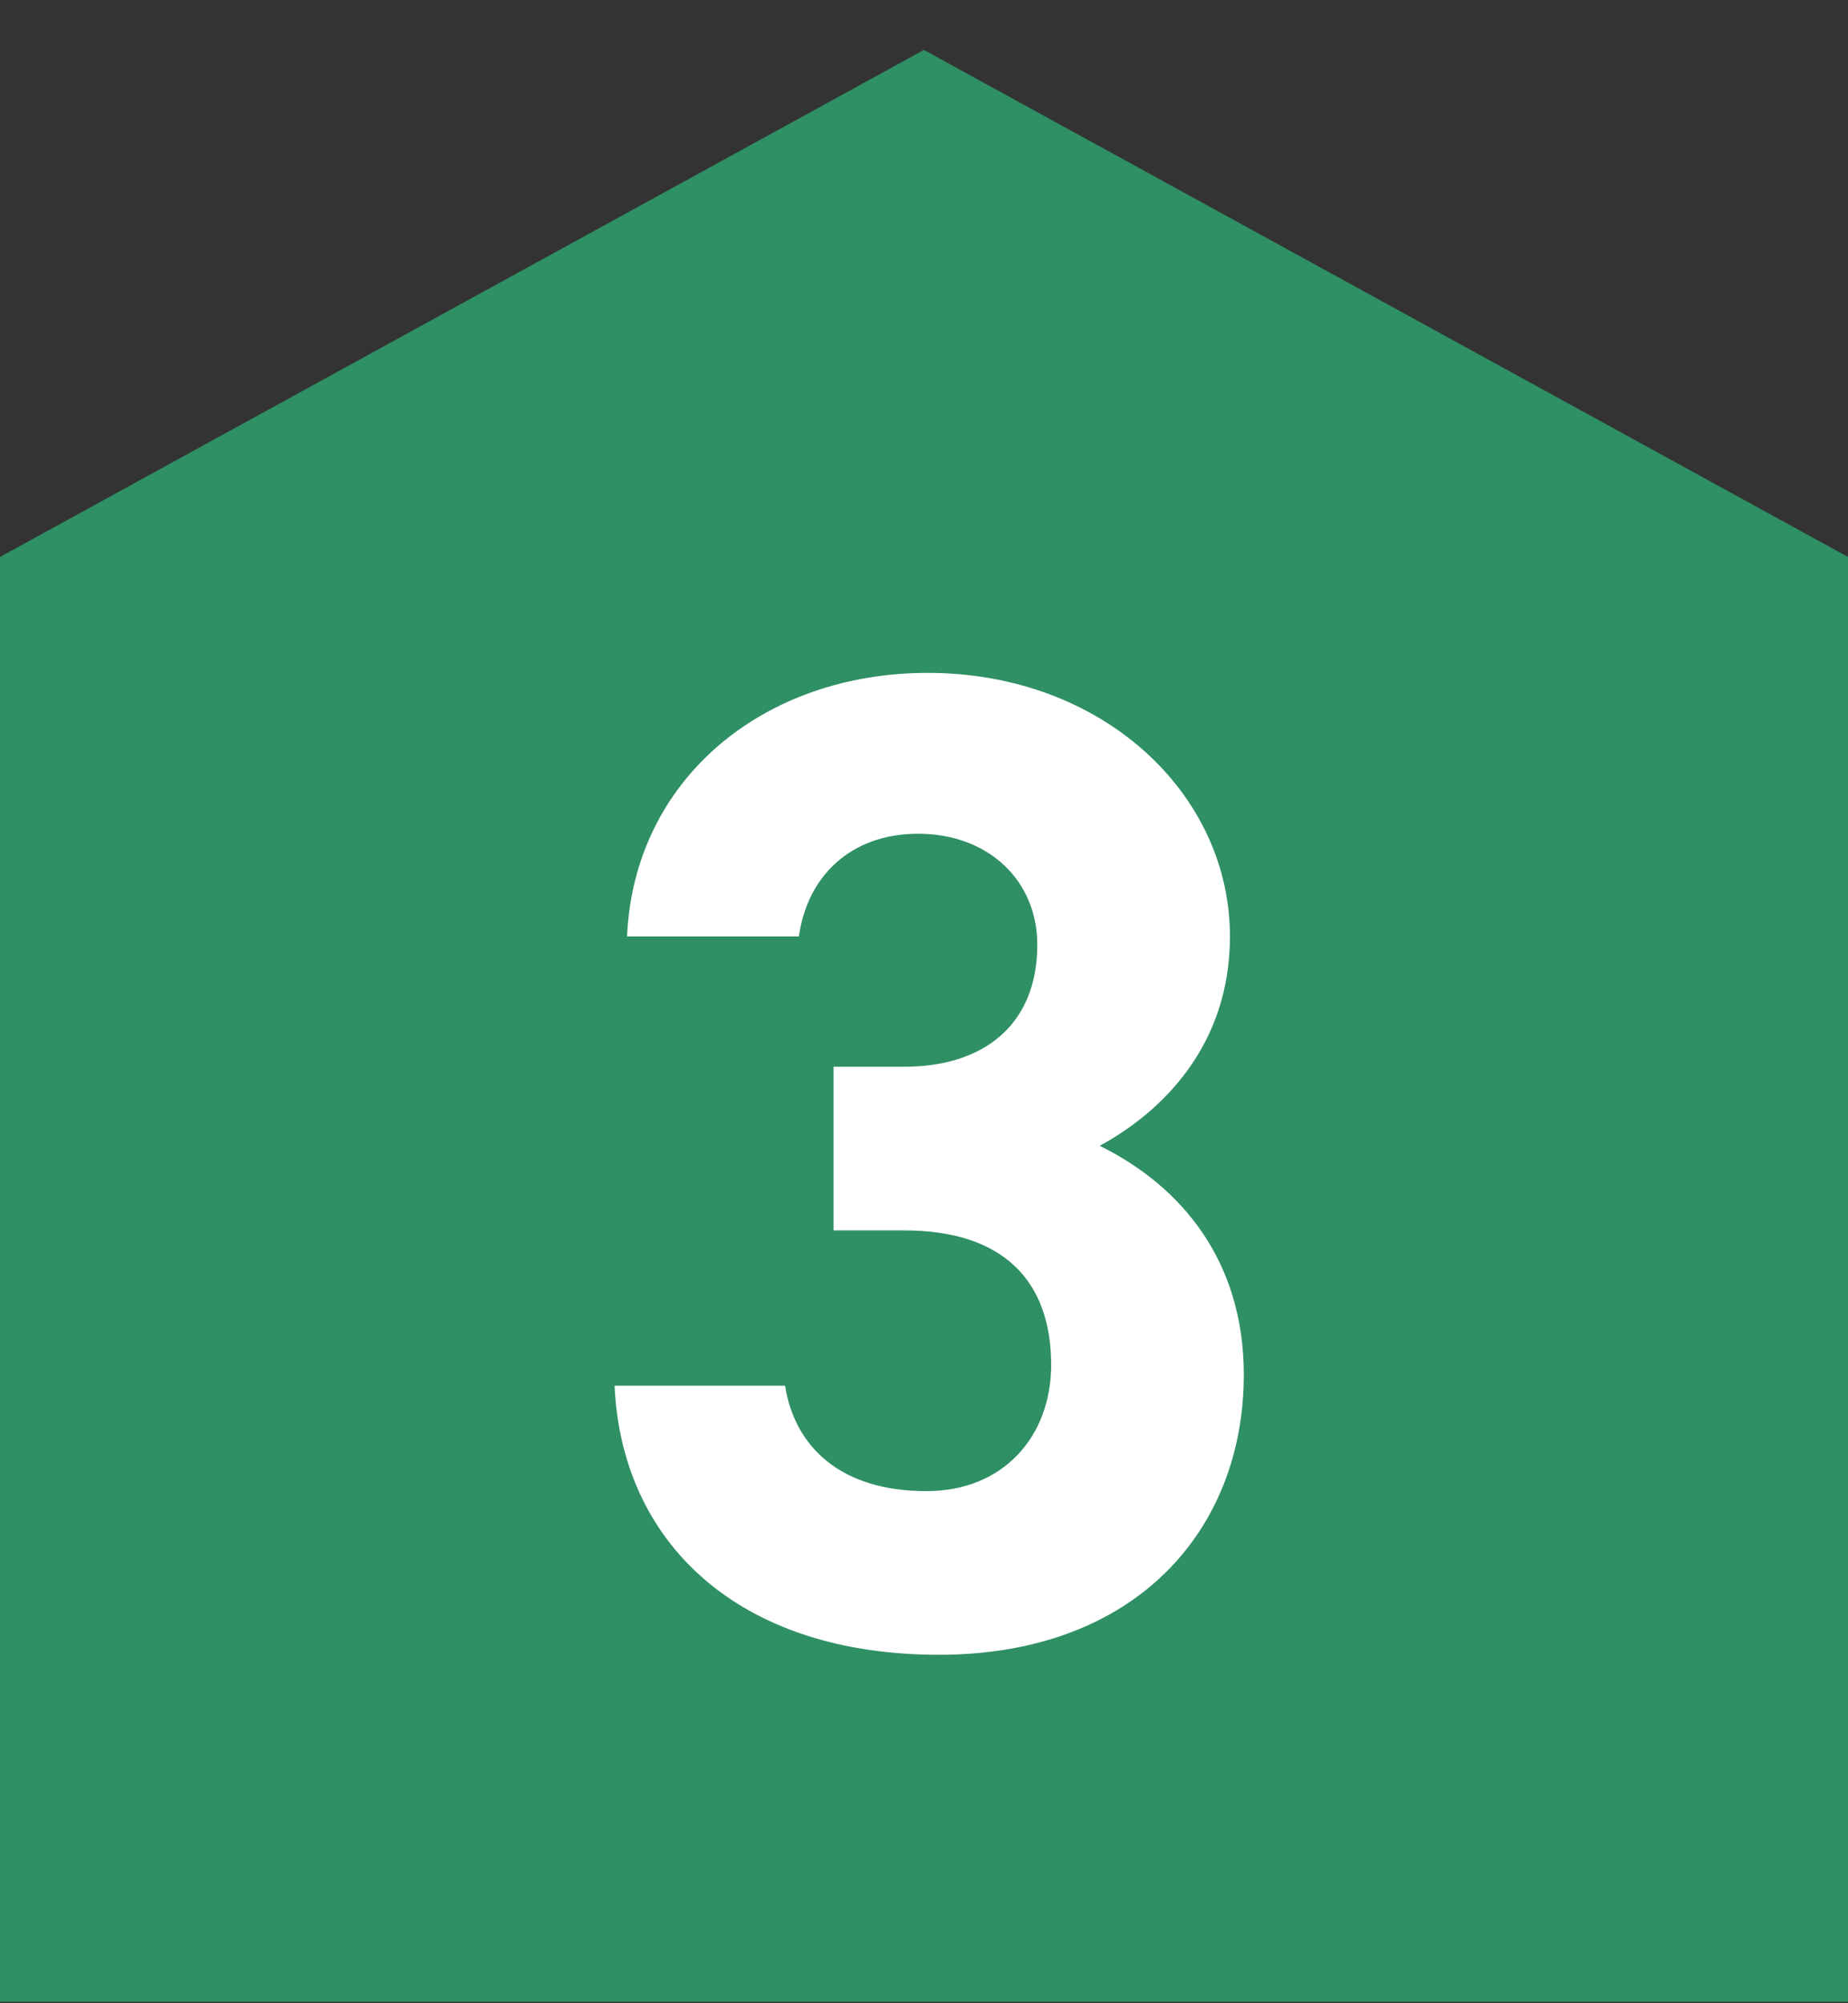
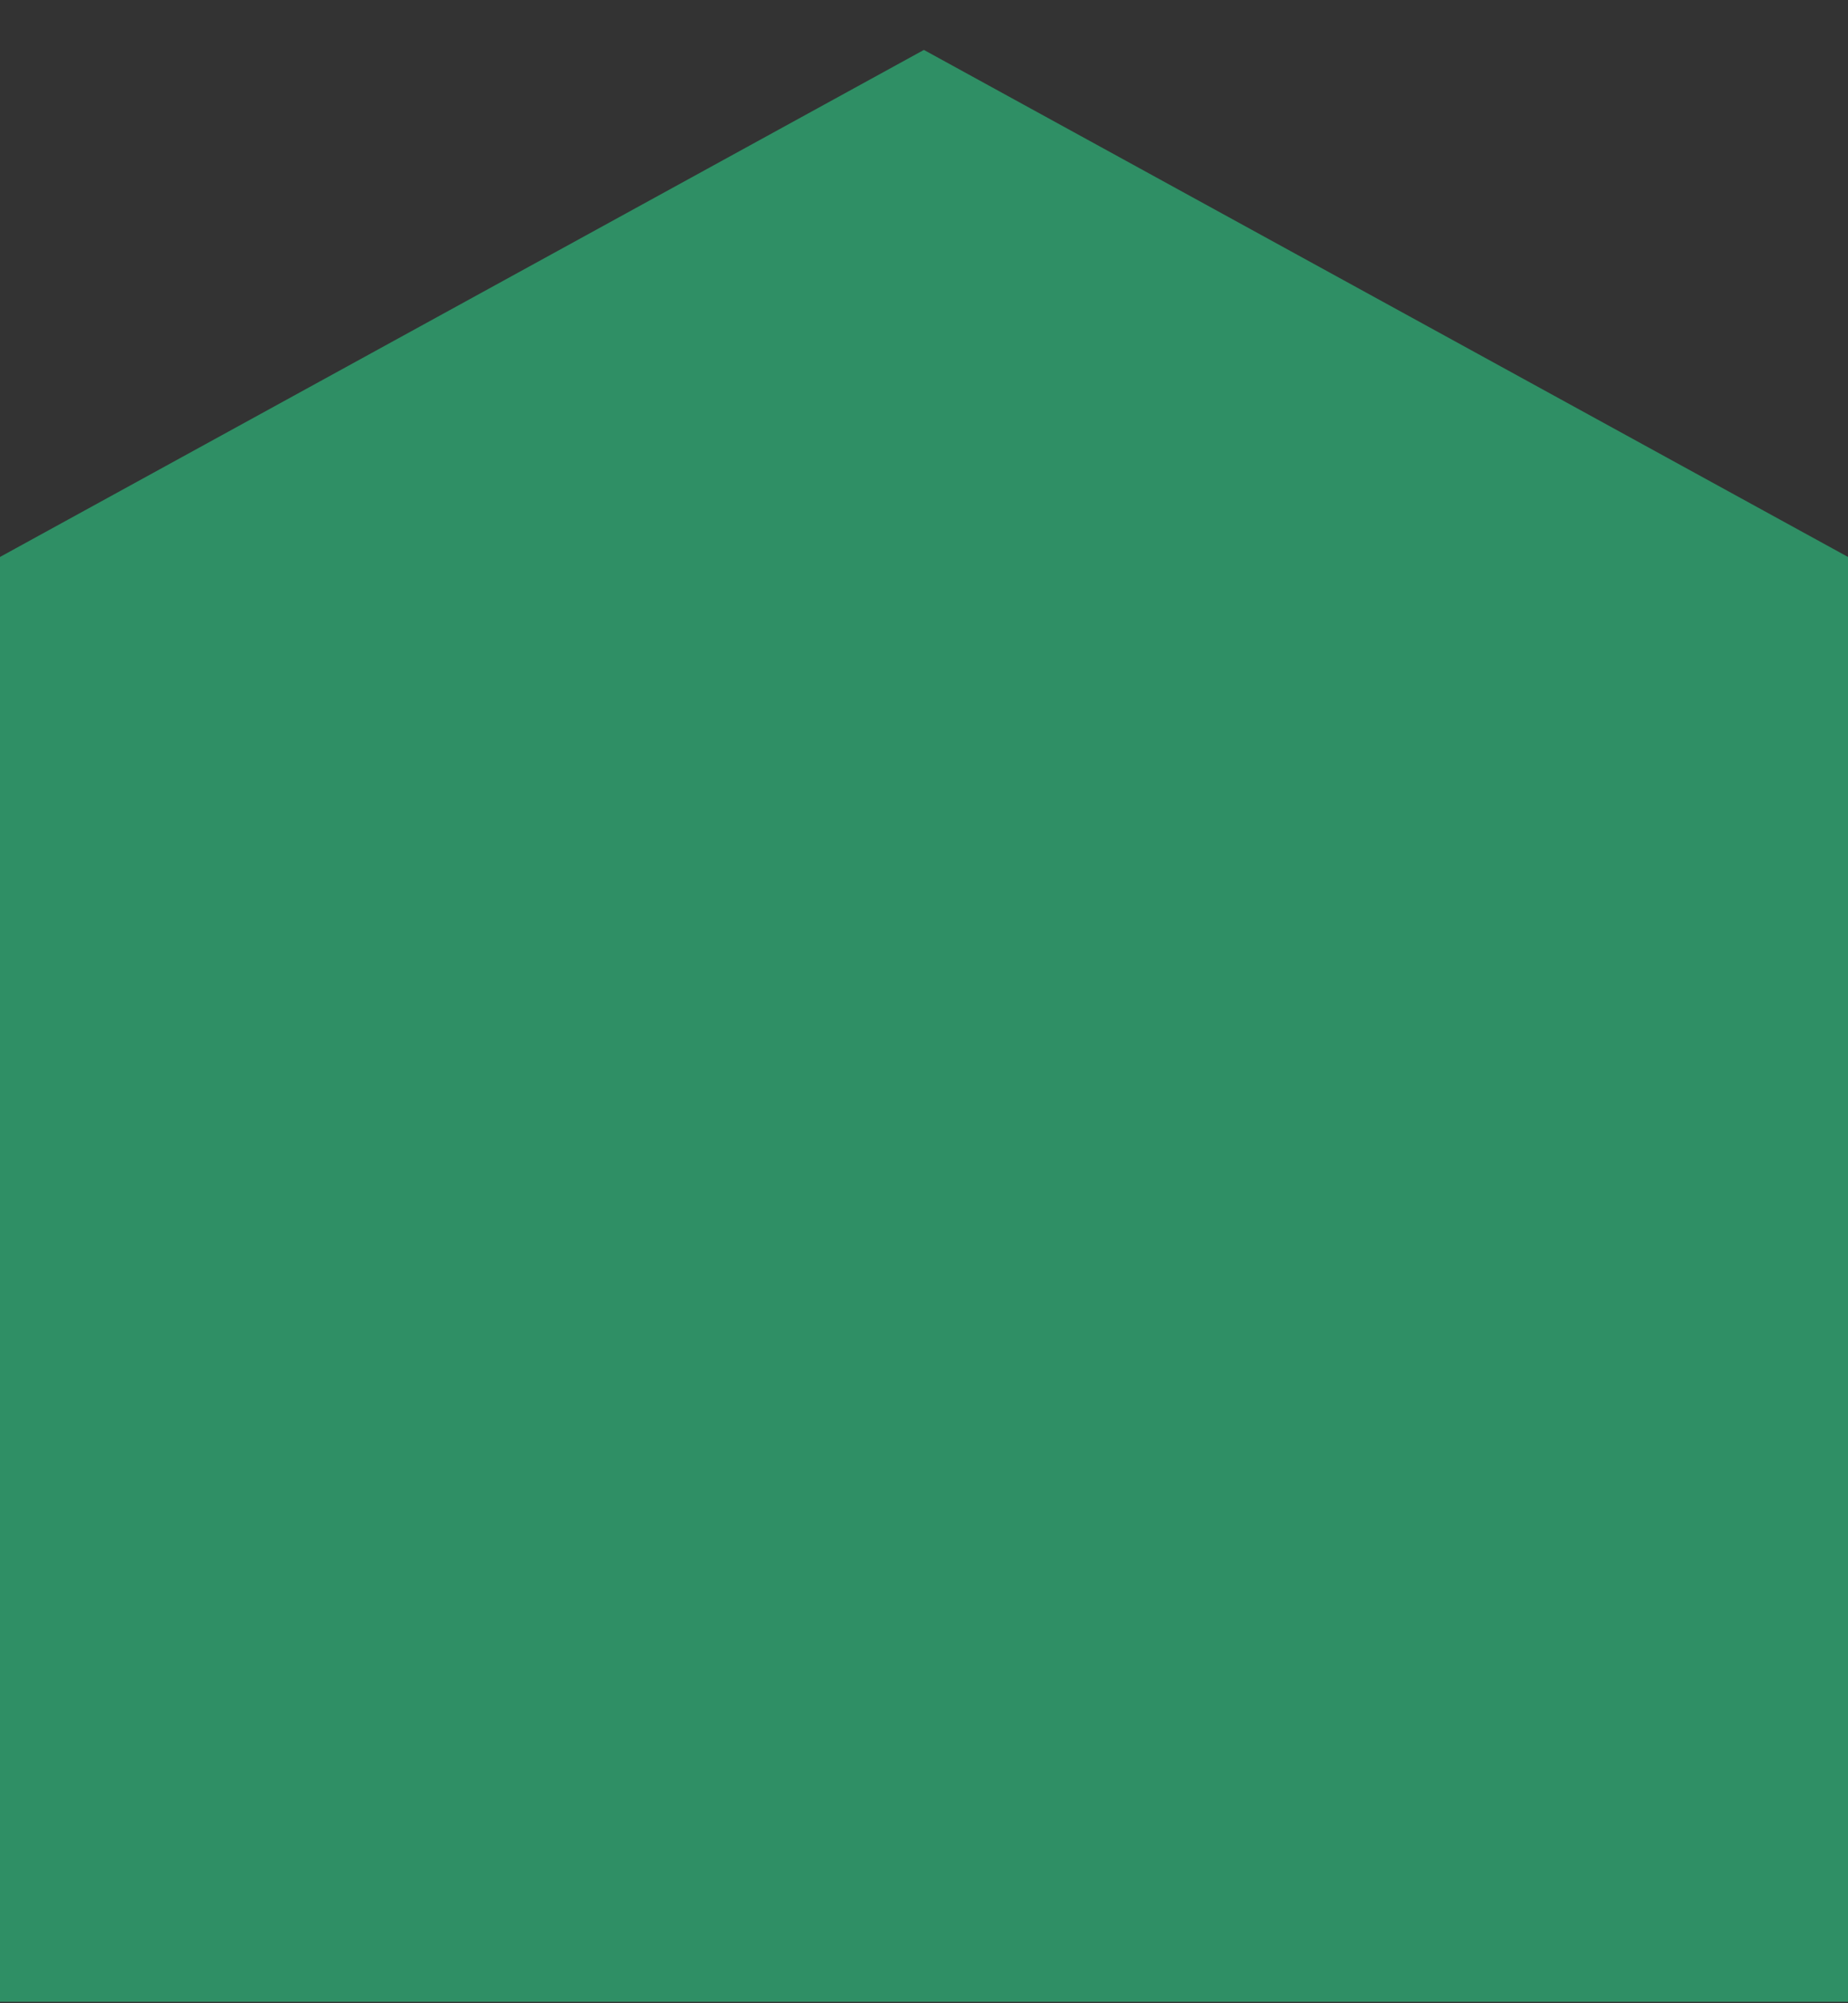
<svg xmlns="http://www.w3.org/2000/svg" fill="none" height="39" viewBox="0 0 36 39" width="36">
  <rect x="0" y="0" width="36" height="39" fill="#333333" stroke="none" />
  <path d="m36 10.843-18.002-9.871-17.998 9.871v28.129h36z" fill="#2f8f65" />
-   <path d="m16.238 23.954v-3.186h1.377c1.539 0 2.592-.81 2.592-2.376 0-1.242-.945-2.16-2.322-2.16-1.323 0-2.16.837-2.322 1.998h-3.348c.135-3.051 2.646-5.13 5.859-5.13 3.402 0 5.886 2.349 5.886 5.13 0 2.106-1.296 3.402-2.538 4.077 1.593.783 2.808 2.241 2.808 4.455 0 3.024-2.106 5.454-5.94 5.454-3.942 0-6.183-2.214-6.318-5.238h3.321c.189 1.188 1.08 2.052 2.754 2.052 1.512 0 2.43-1.08 2.43-2.457 0-1.647-.945-2.619-2.862-2.619z" fill="#fff" />
</svg>